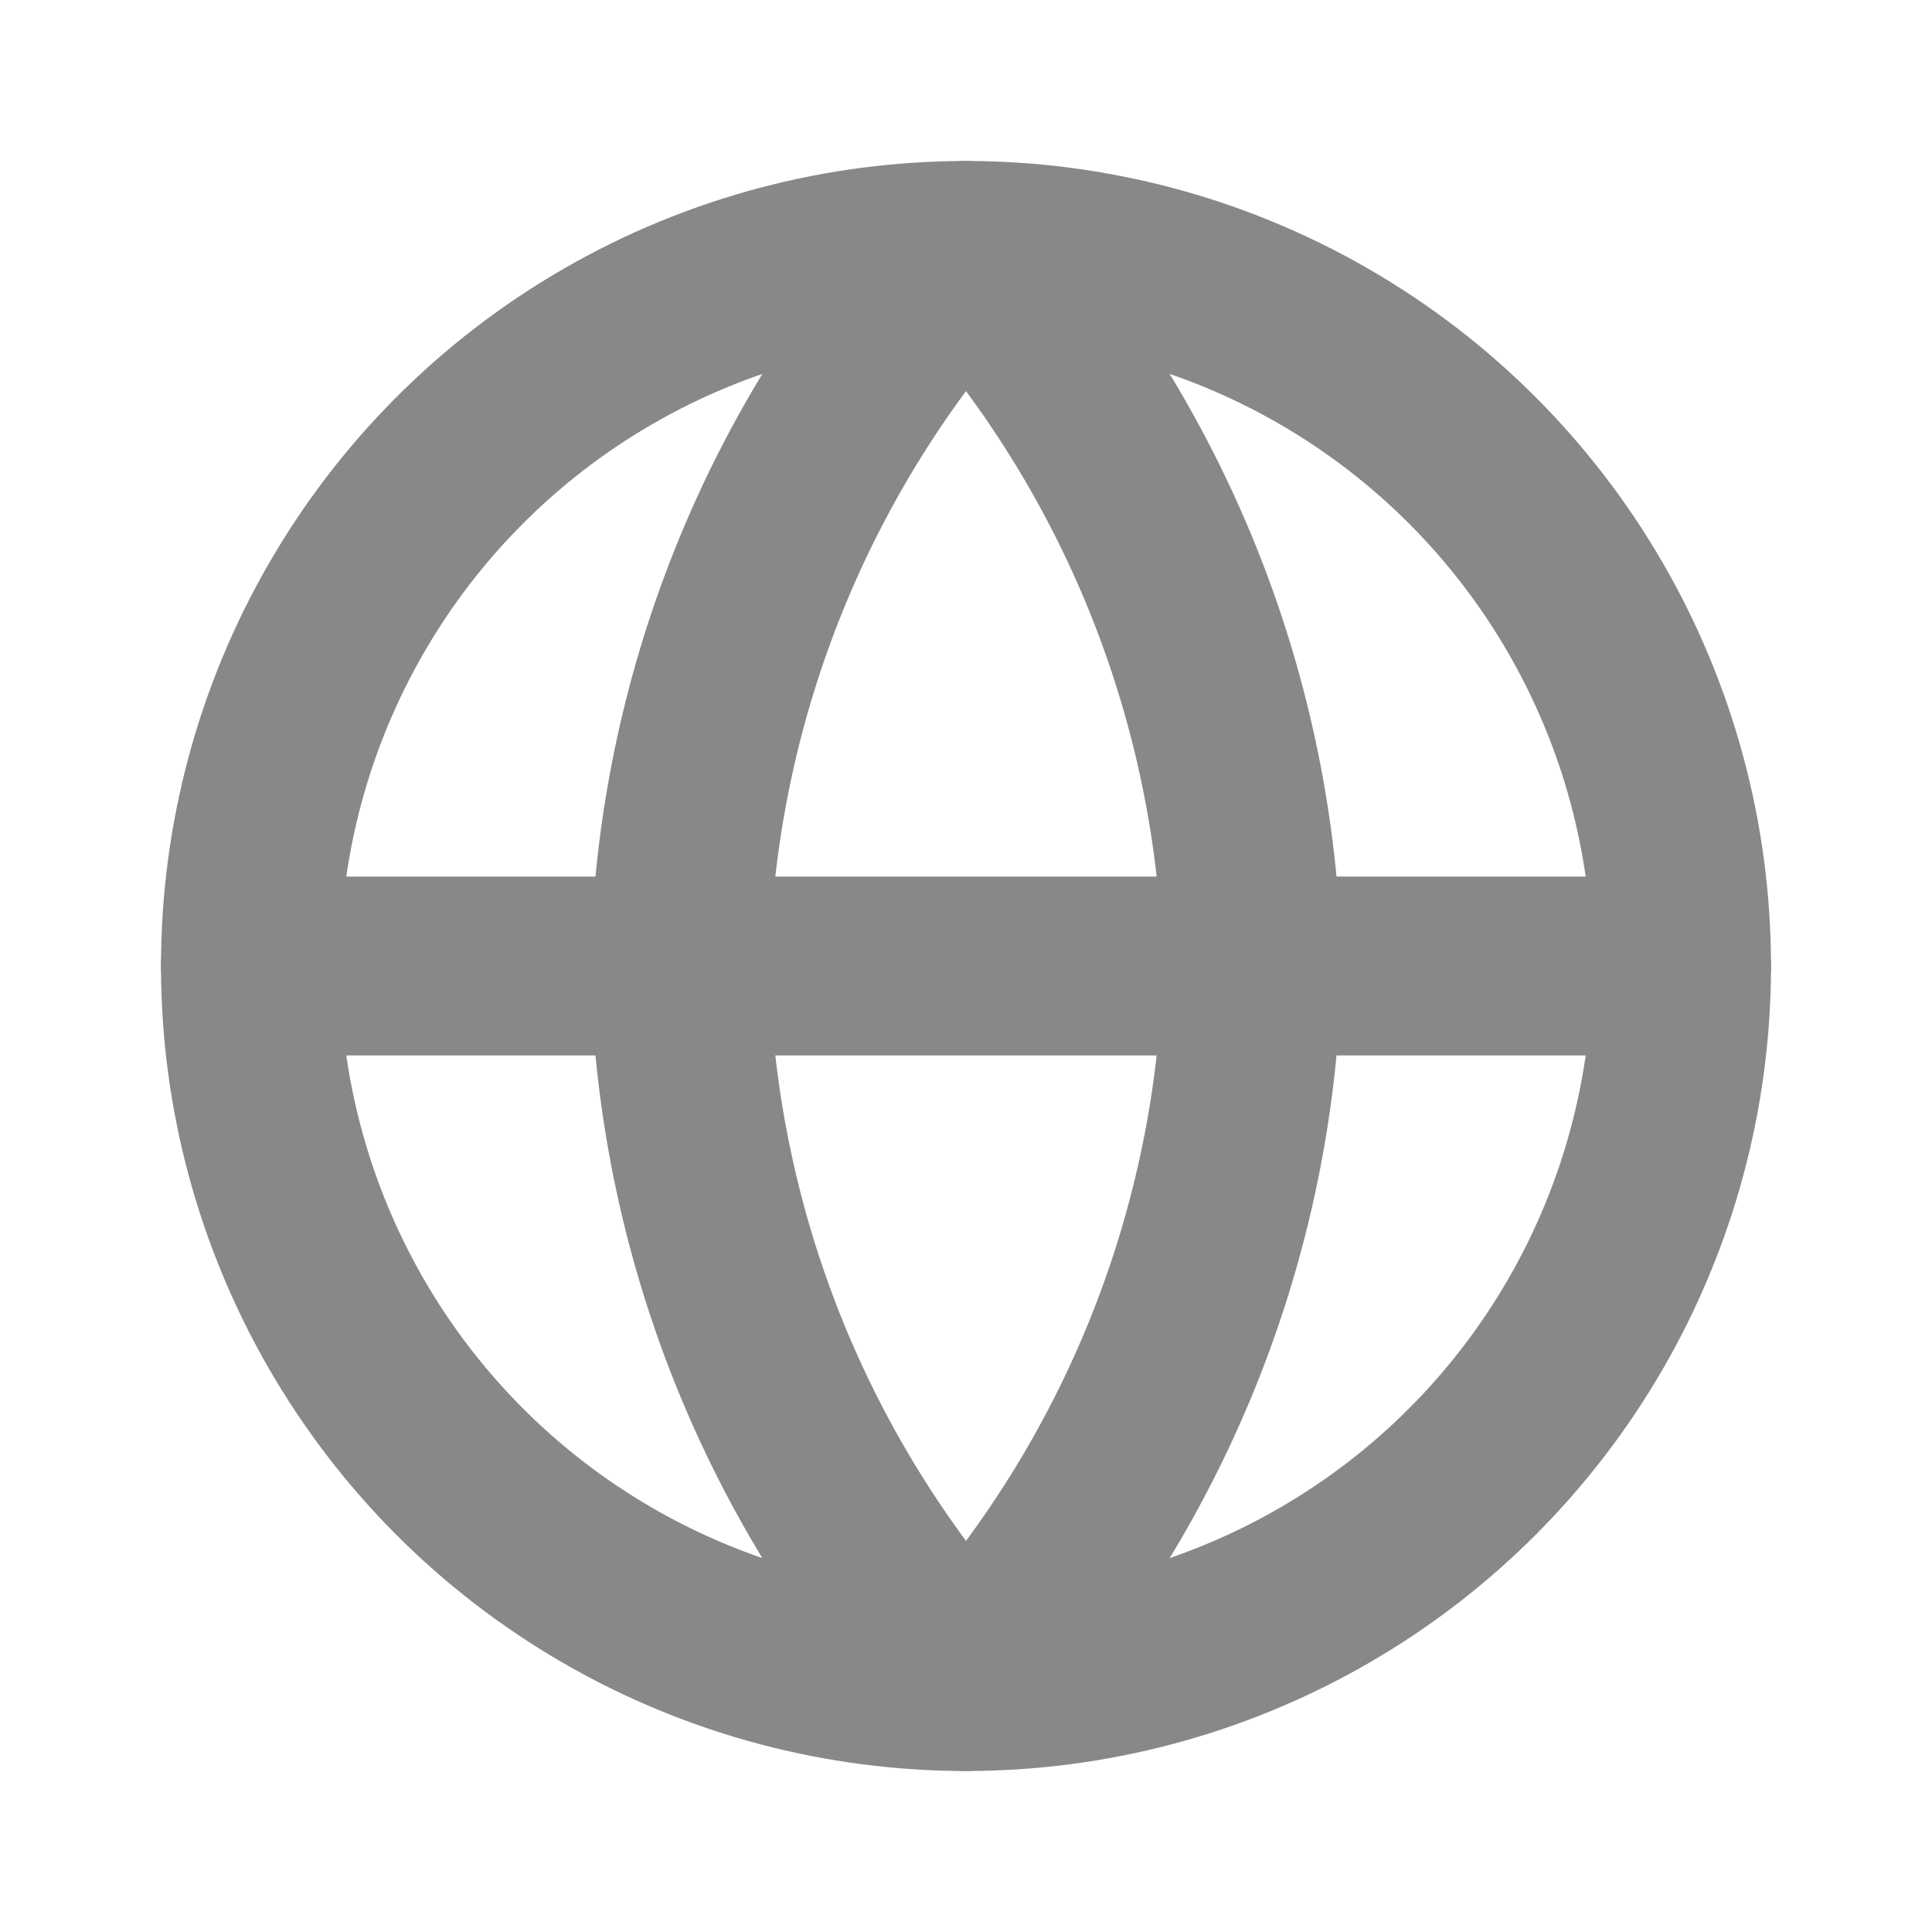
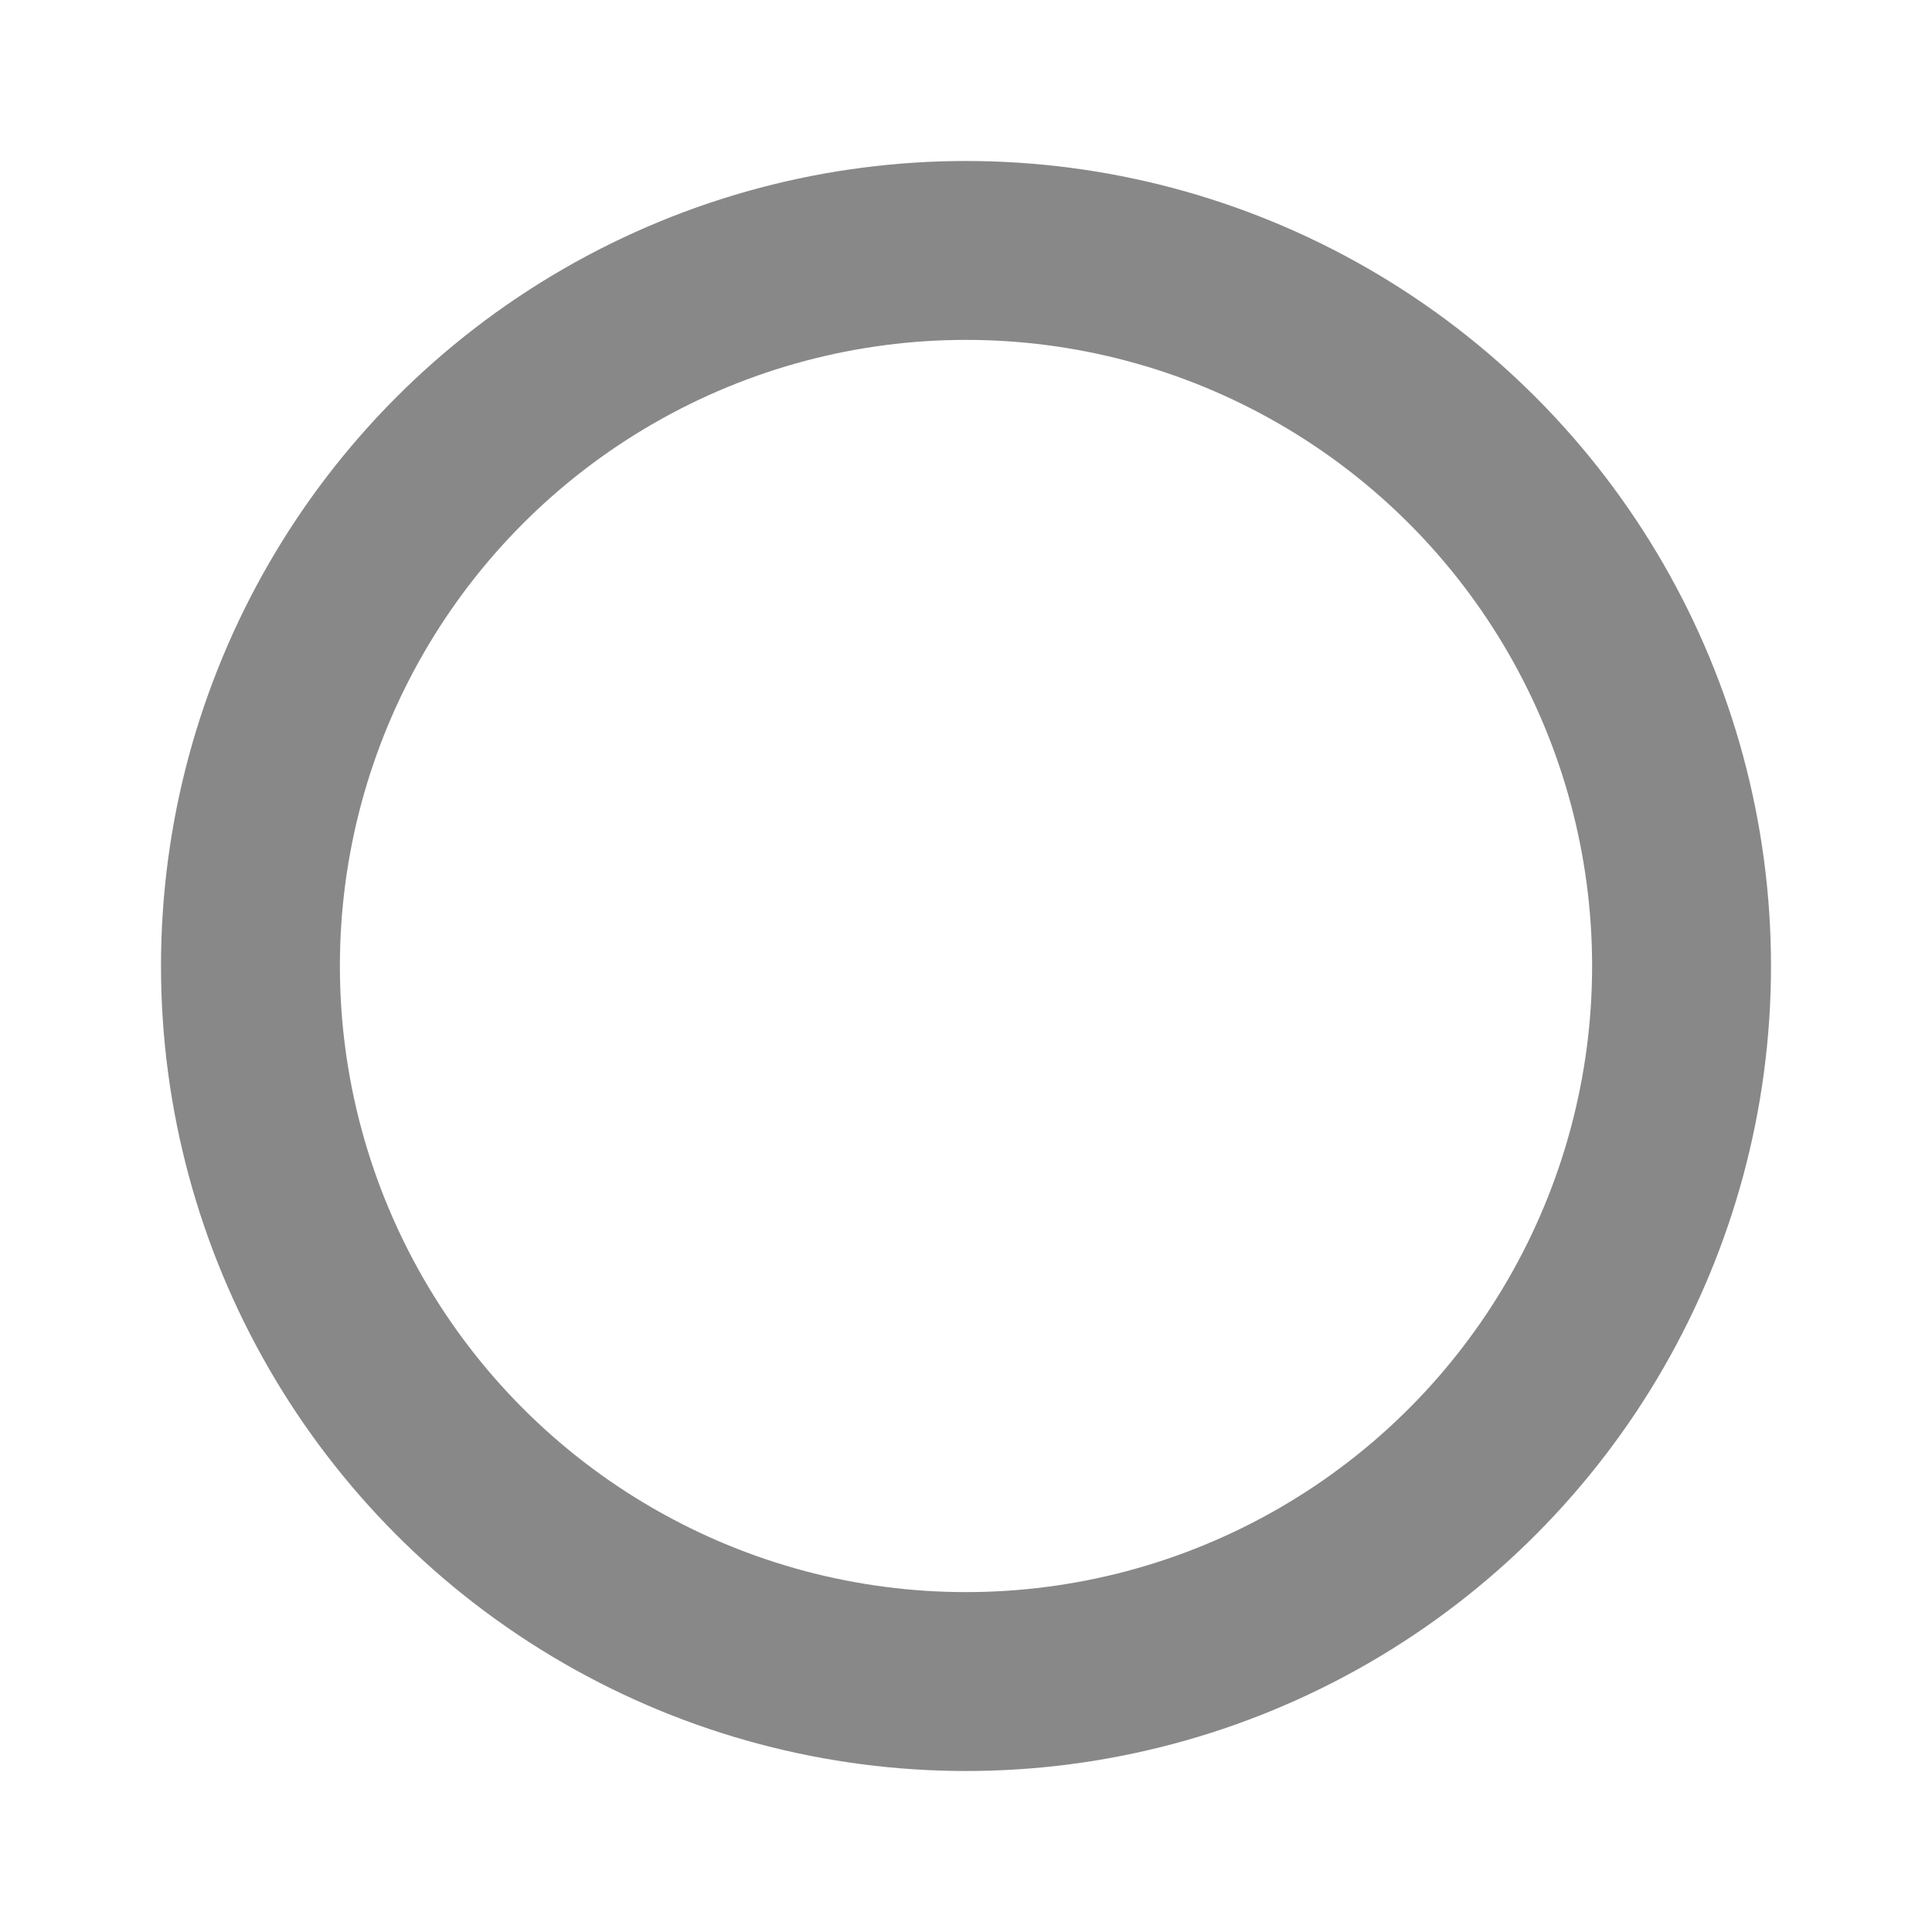
<svg xmlns="http://www.w3.org/2000/svg" id="Layer_2" viewBox="0 0 27 27">
  <defs>
    <style>.cls-1{fill:none;stroke:#888;stroke-linecap:round;stroke-linejoin:round;stroke-width:2.5px;}</style>
  </defs>
  <circle class="cls-1" cx="13.5" cy="13.5" r="10" />
-   <line class="cls-1" x1="3.5" y1="13.5" x2="23.5" y2="13.5" />
-   <path class="cls-1" d="m13.5,3.5c2.5,2.74,3.92,6.29,4,10-.08,3.71-1.5,7.26-4,10-2.5-2.74-3.92-6.29-4-10,.08-3.71,1.5-7.26,4-10Z" />
</svg>